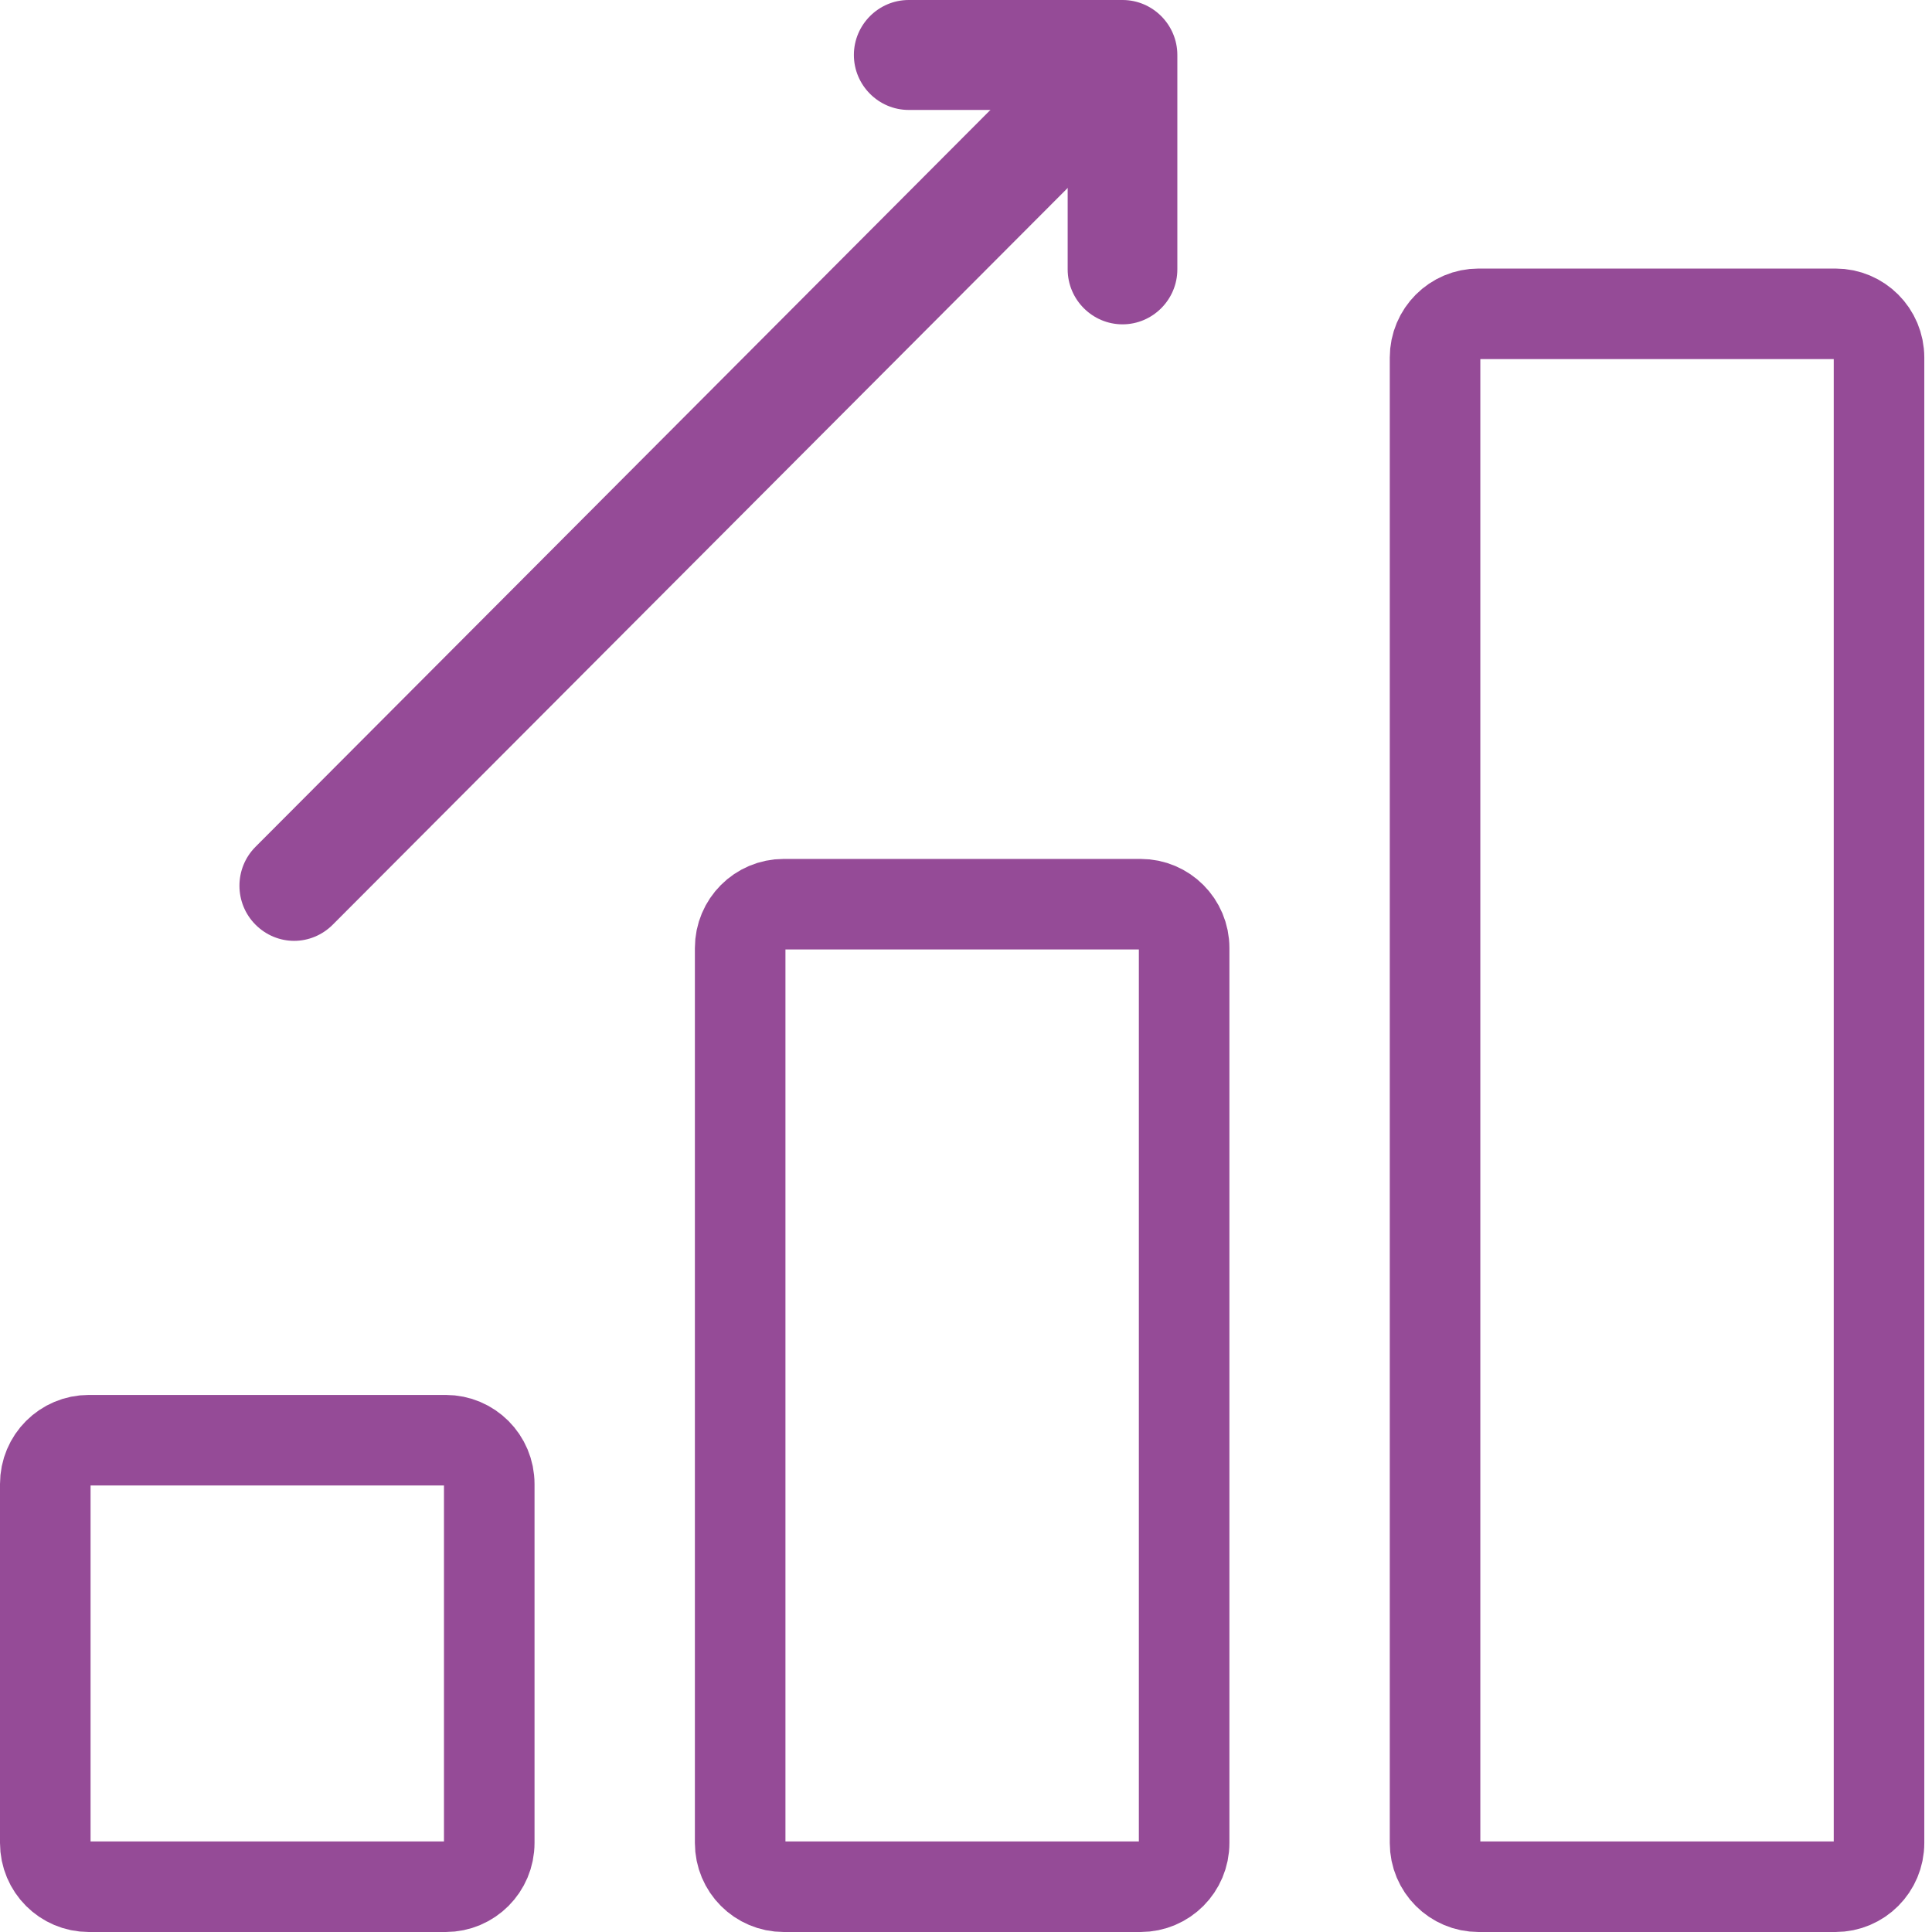
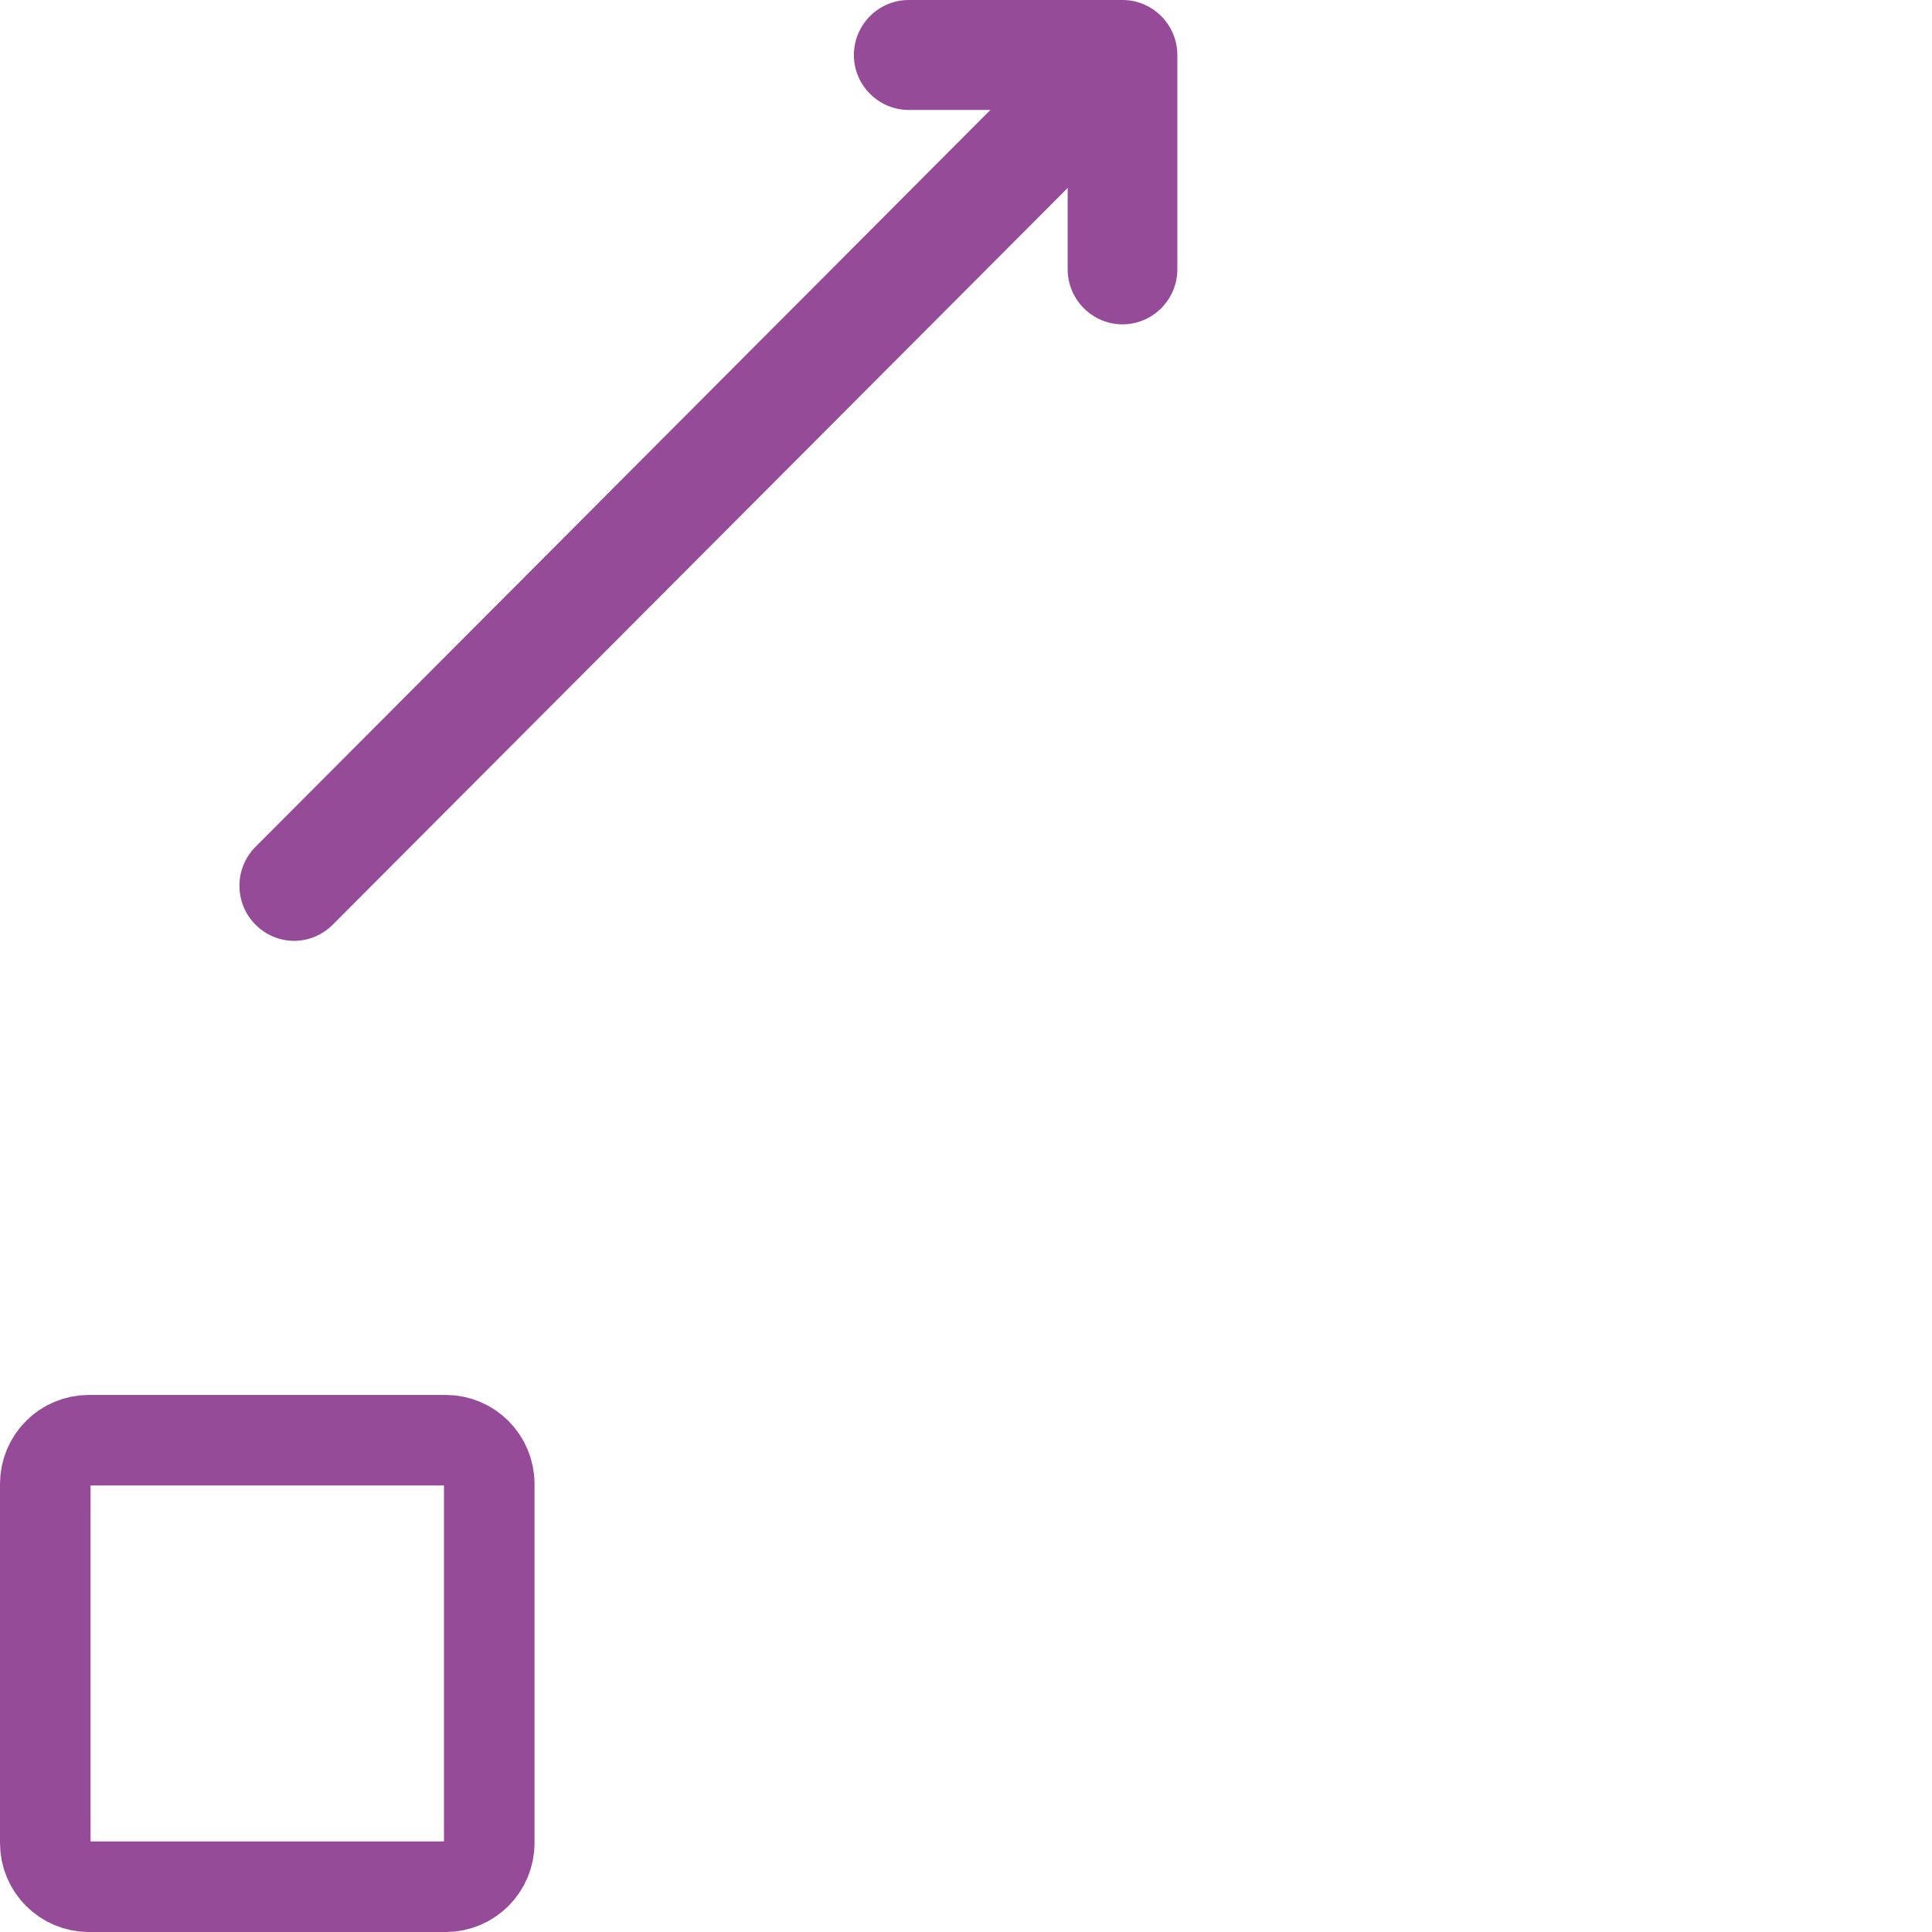
<svg xmlns="http://www.w3.org/2000/svg" width="64" height="64" viewBox="0 0 64 64" fill="none">
-   <path d="M60.803 62.5H48.98C48.187 62.5 47.538 61.855 47.538 61.05V11.846C47.538 11.041 48.187 10.396 48.98 10.396H60.803C61.596 10.396 62.245 11.041 62.245 11.846V61.05C62.245 61.855 61.596 62.5 60.803 62.5Z" stroke="#954B97" stroke-width="3" />
-   <path d="M37.784 62.5H25.961C25.168 62.5 24.519 61.855 24.519 61.05V31.404C24.519 30.598 25.168 29.953 25.961 29.953H37.784C38.577 29.953 39.226 30.598 39.226 31.404V61.05C39.226 61.855 38.577 62.5 37.784 62.5Z" stroke="#954B97" stroke-width="3" />
  <path d="M14.765 62.5H2.942C2.149 62.5 1.5 61.855 1.5 61.05V49.159C1.5 48.353 2.149 47.709 2.942 47.709H14.765C15.558 47.709 16.207 48.353 16.207 49.159V61.05C16.207 61.855 15.558 62.5 14.765 62.5Z" stroke="#954B97" stroke-width="3" />
  <path d="M37.185 10.744C36.186 10.744 35.368 9.925 35.368 8.923V3.642H30.102C29.103 3.642 28.286 2.823 28.286 1.821C28.286 0.819 29.103 0 30.102 0H37.185C38.184 0 39.001 0.819 39.001 1.821V8.923C39.001 9.925 38.184 10.744 37.185 10.744Z" fill="#954B97" />
  <path d="M9.743 31.167C9.28 31.167 8.817 30.985 8.463 30.63C7.755 29.919 7.755 28.763 8.463 28.053L35.777 0.665C36.485 -0.045 37.639 -0.045 38.347 0.665C39.055 1.375 39.055 2.531 38.347 3.241L11.024 30.63C10.67 30.985 10.207 31.167 9.743 31.167Z" fill="#954B97" />
</svg>